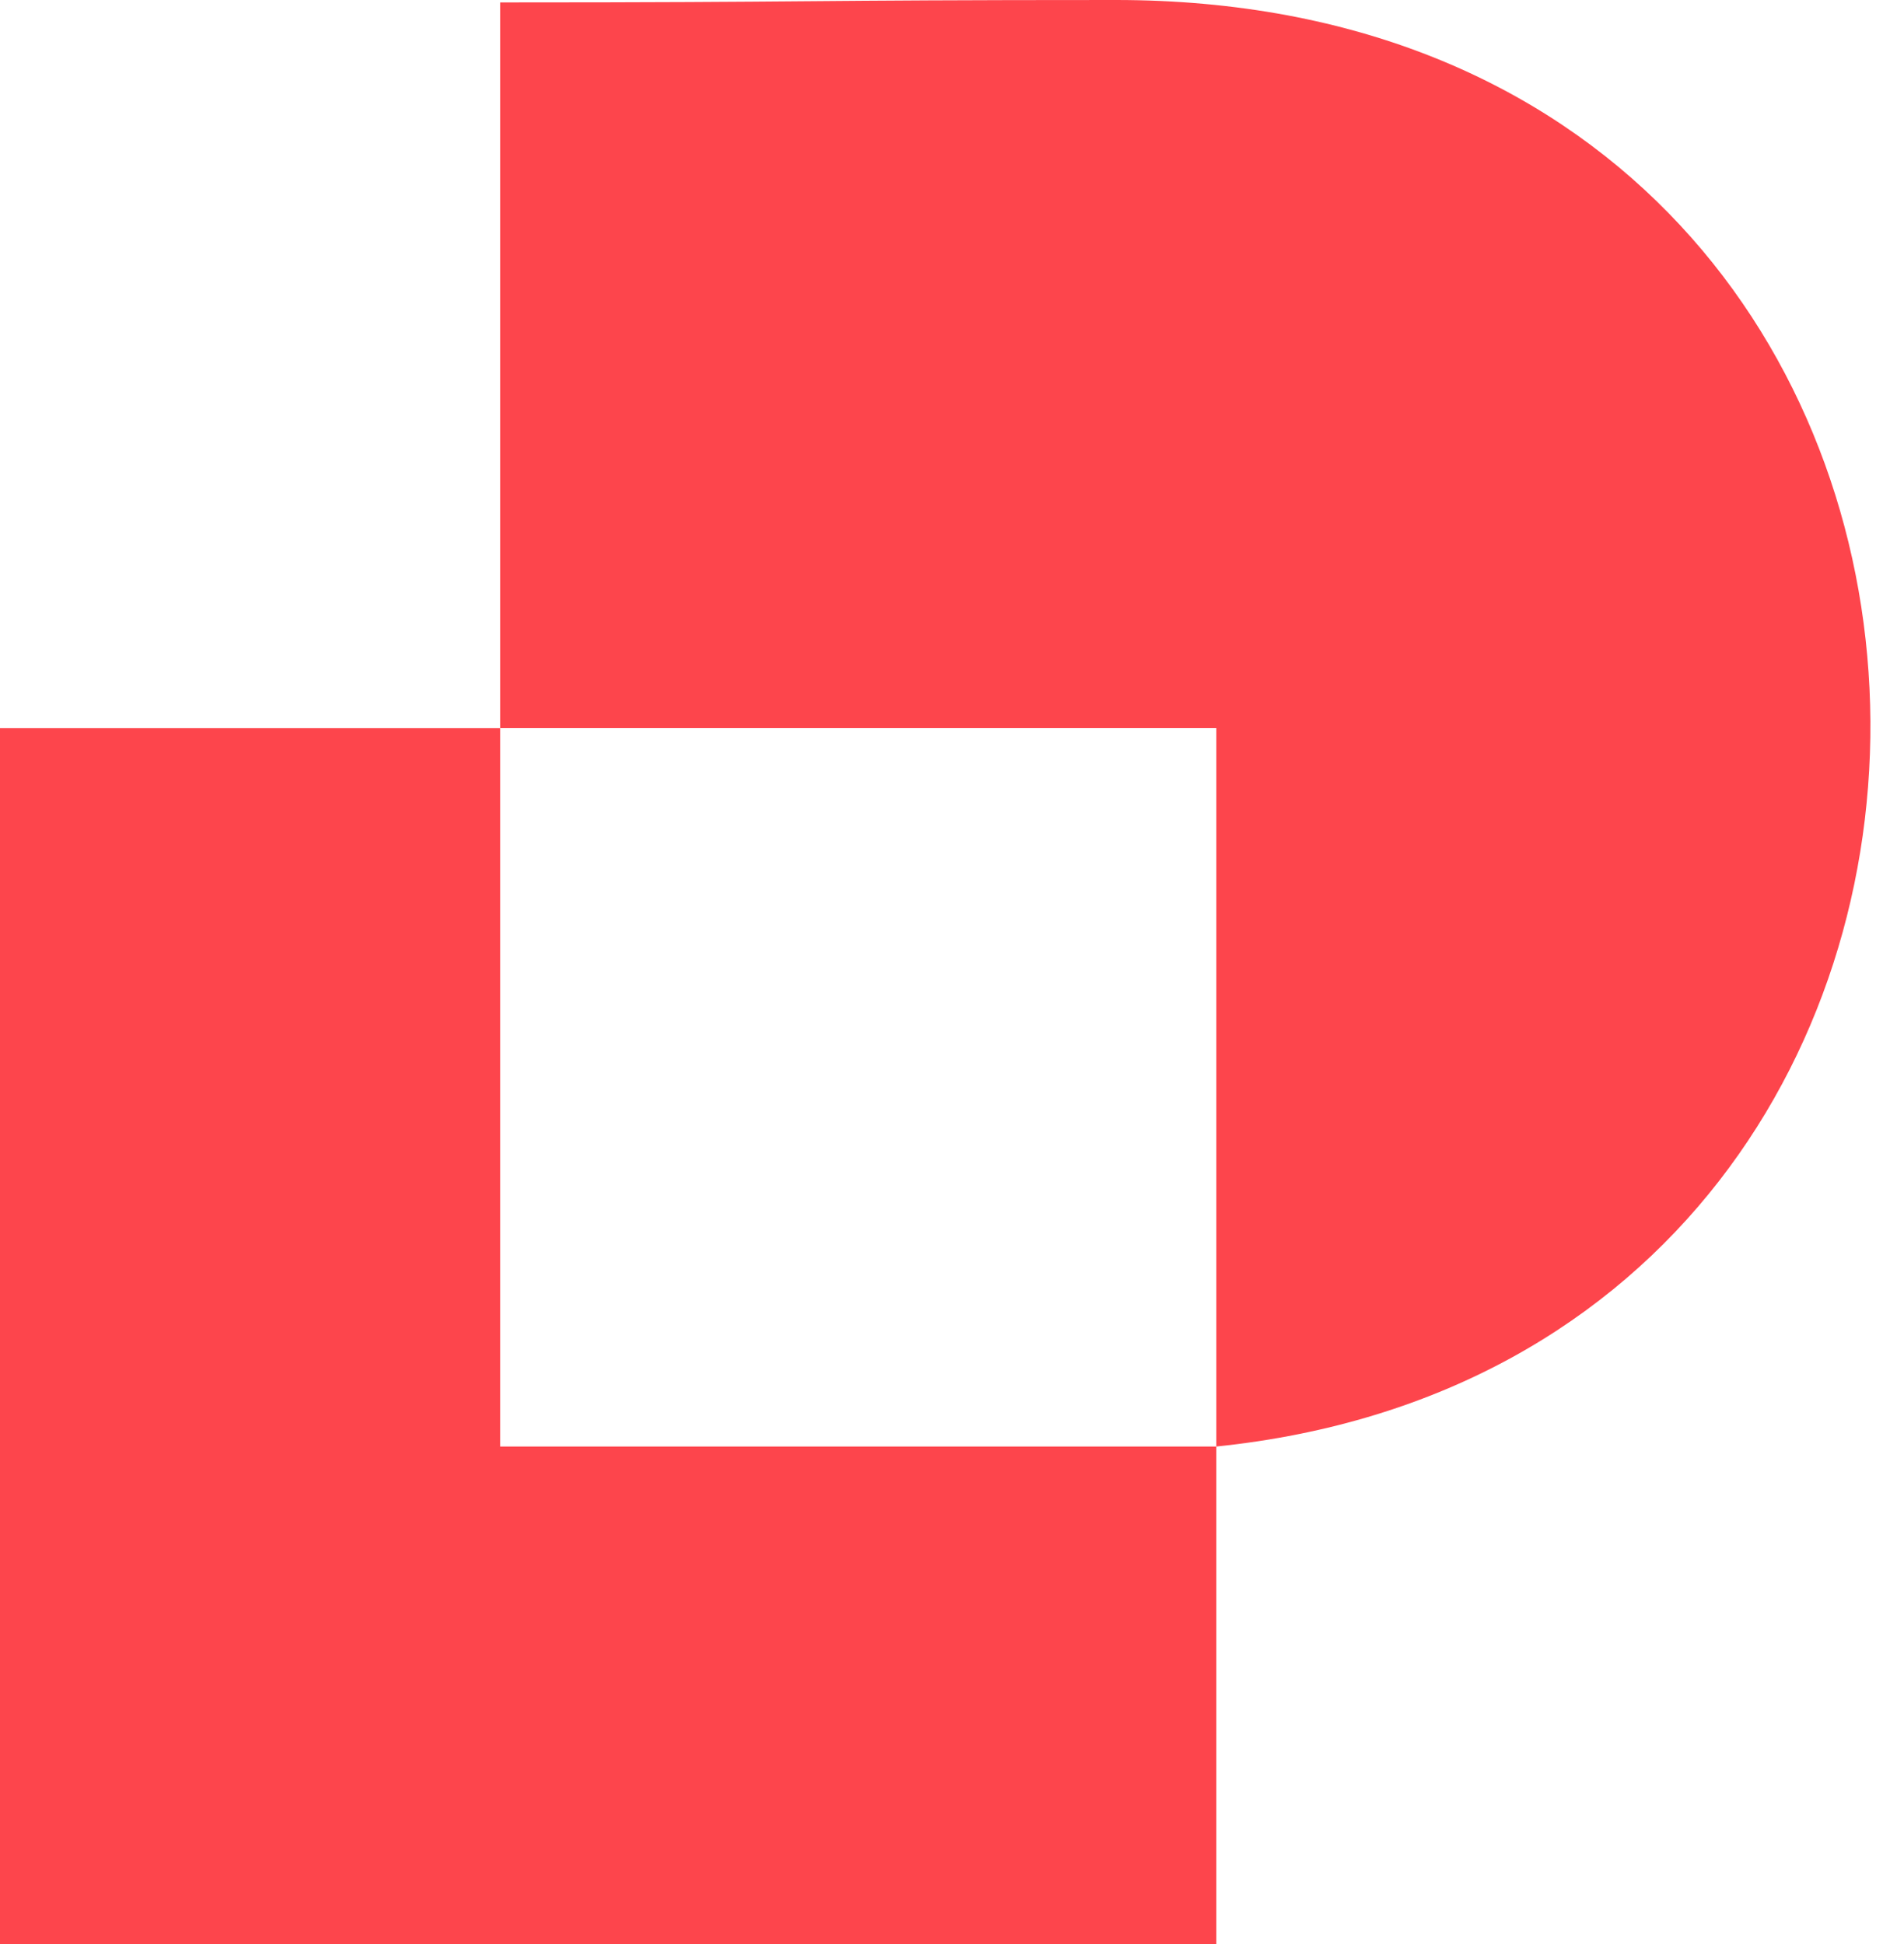
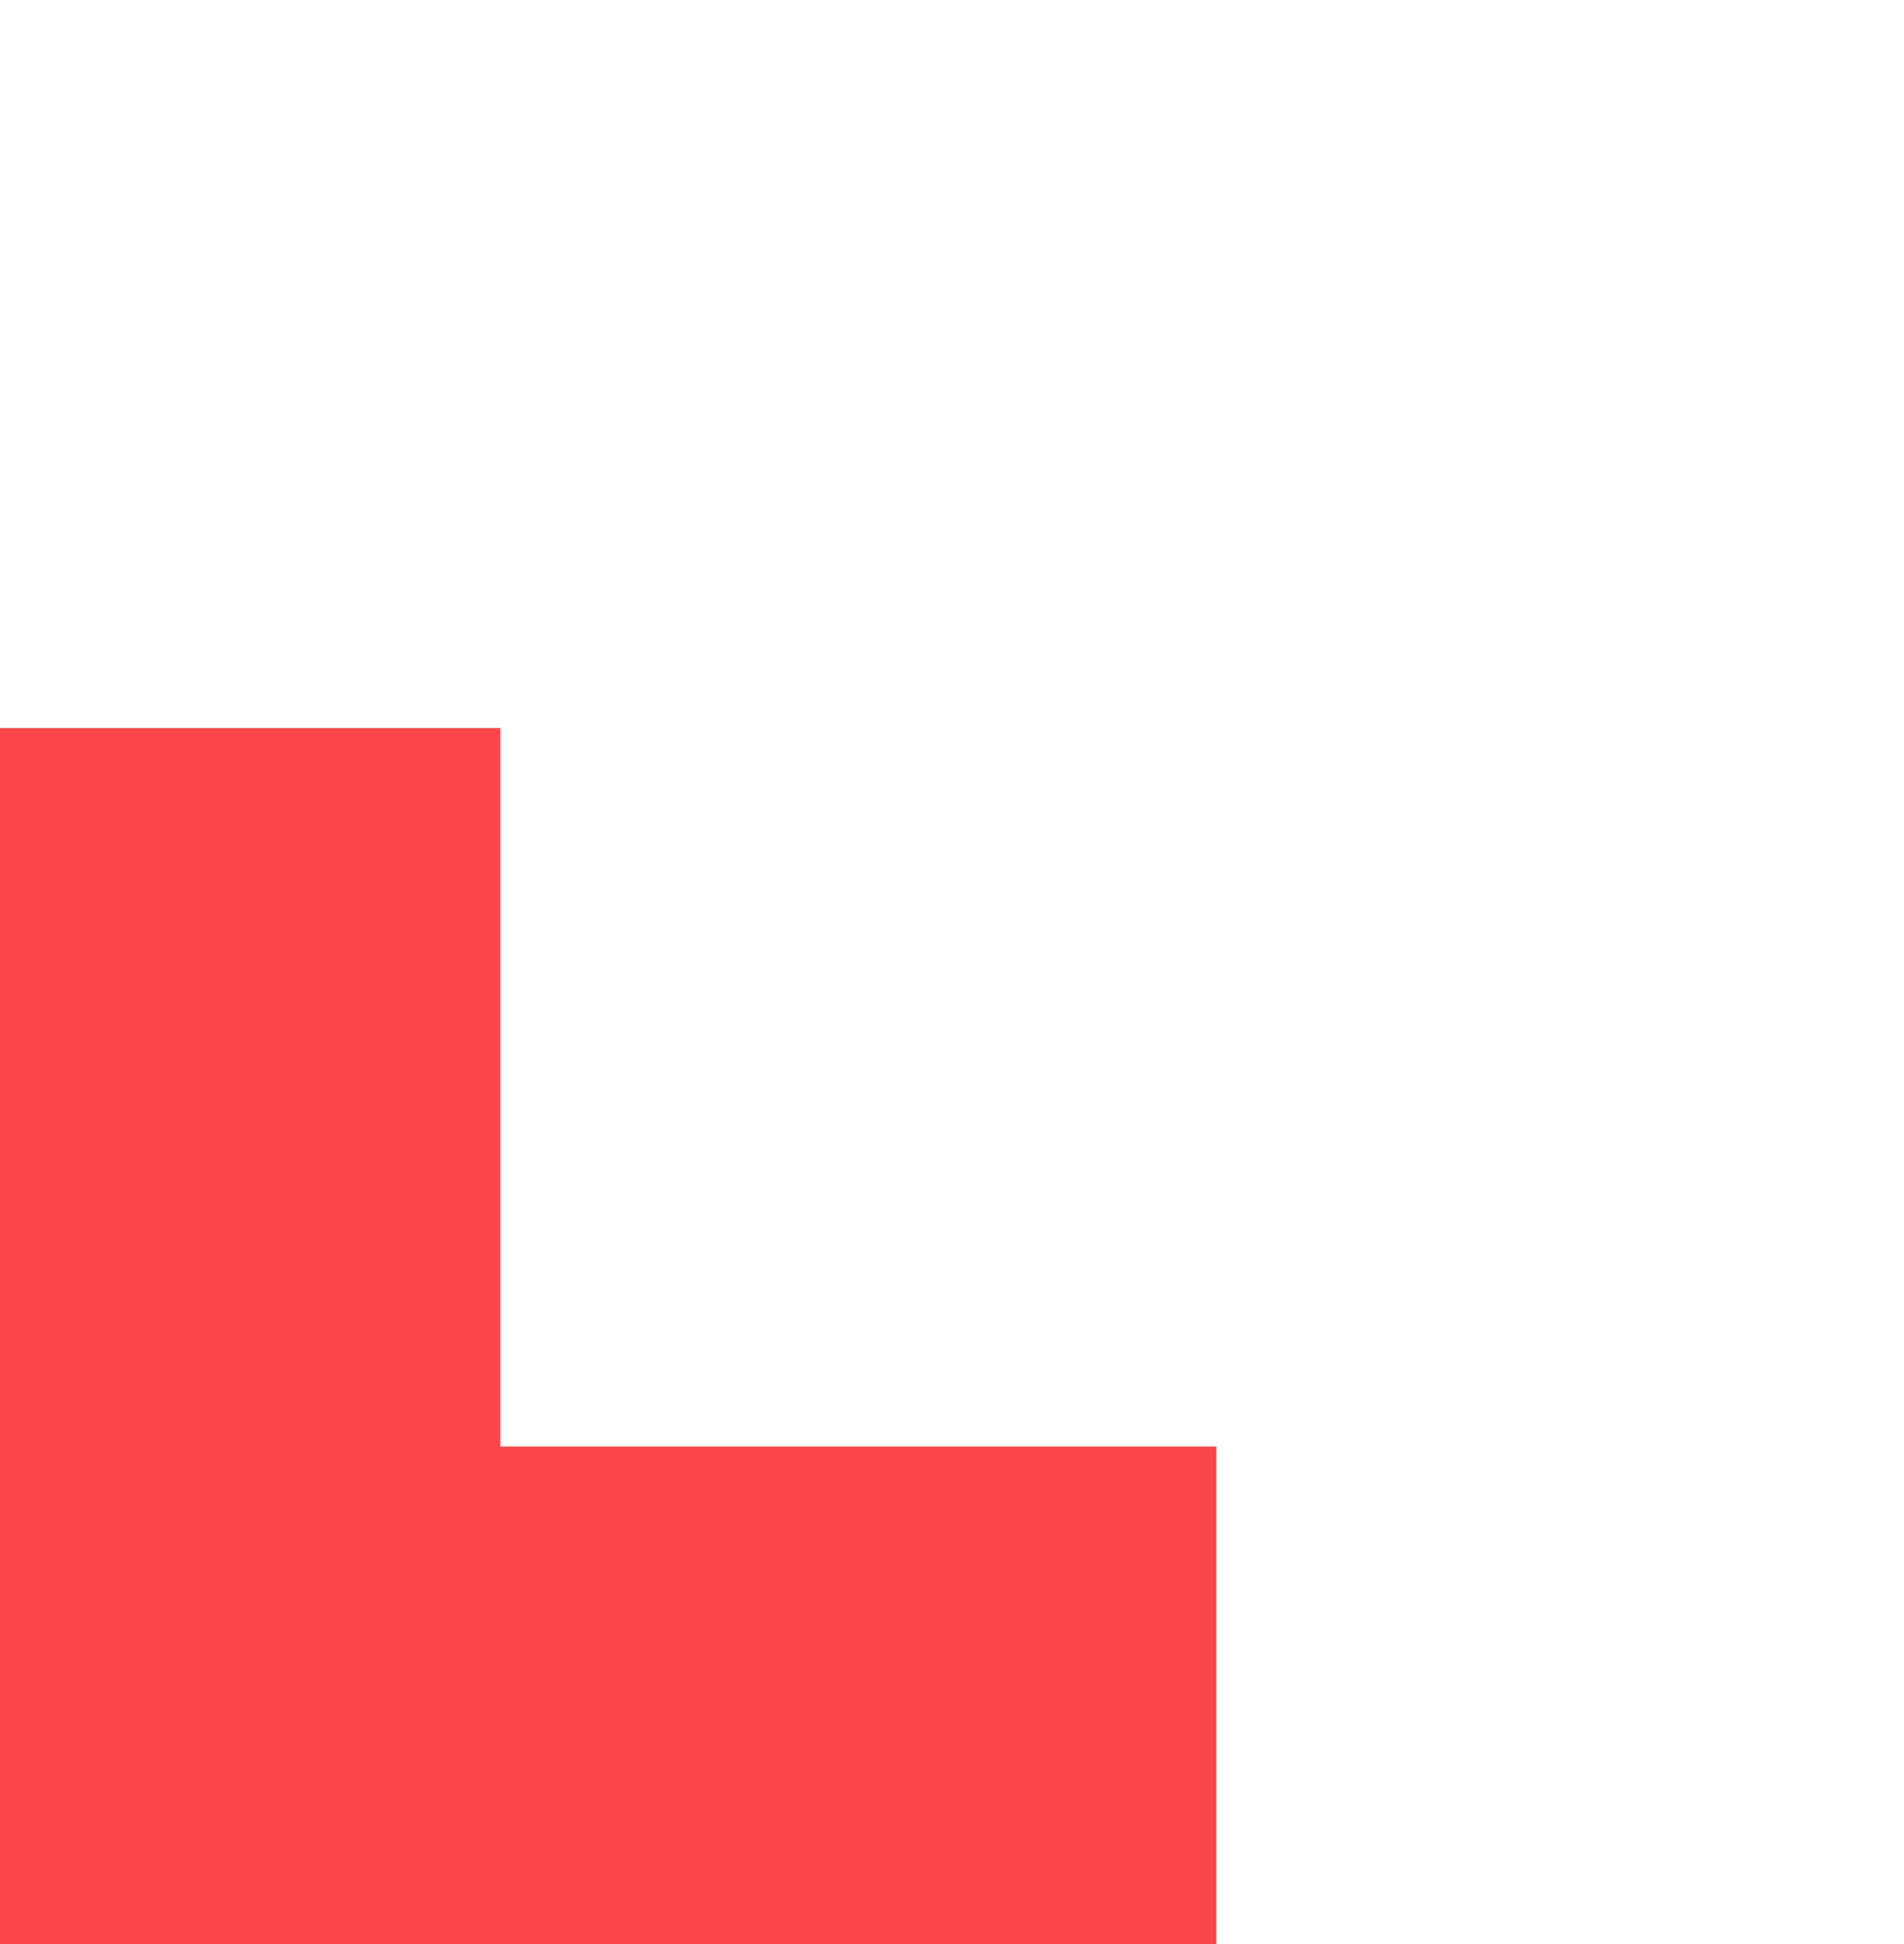
<svg xmlns="http://www.w3.org/2000/svg" width="47" height="48" viewBox="0 0 47 48" fill="none">
-   <path d="M27.543 0C19.553 0 20.338 0.06 12.349 0.06V17.973H30.025V35.714C52.361 33.413 51.512 0 27.543 0Z" fill="#FD454C" />
  <path d="M0 17.976V48H30.024V35.714H12.349V17.976H0Z" fill="#FD454C" />
</svg>